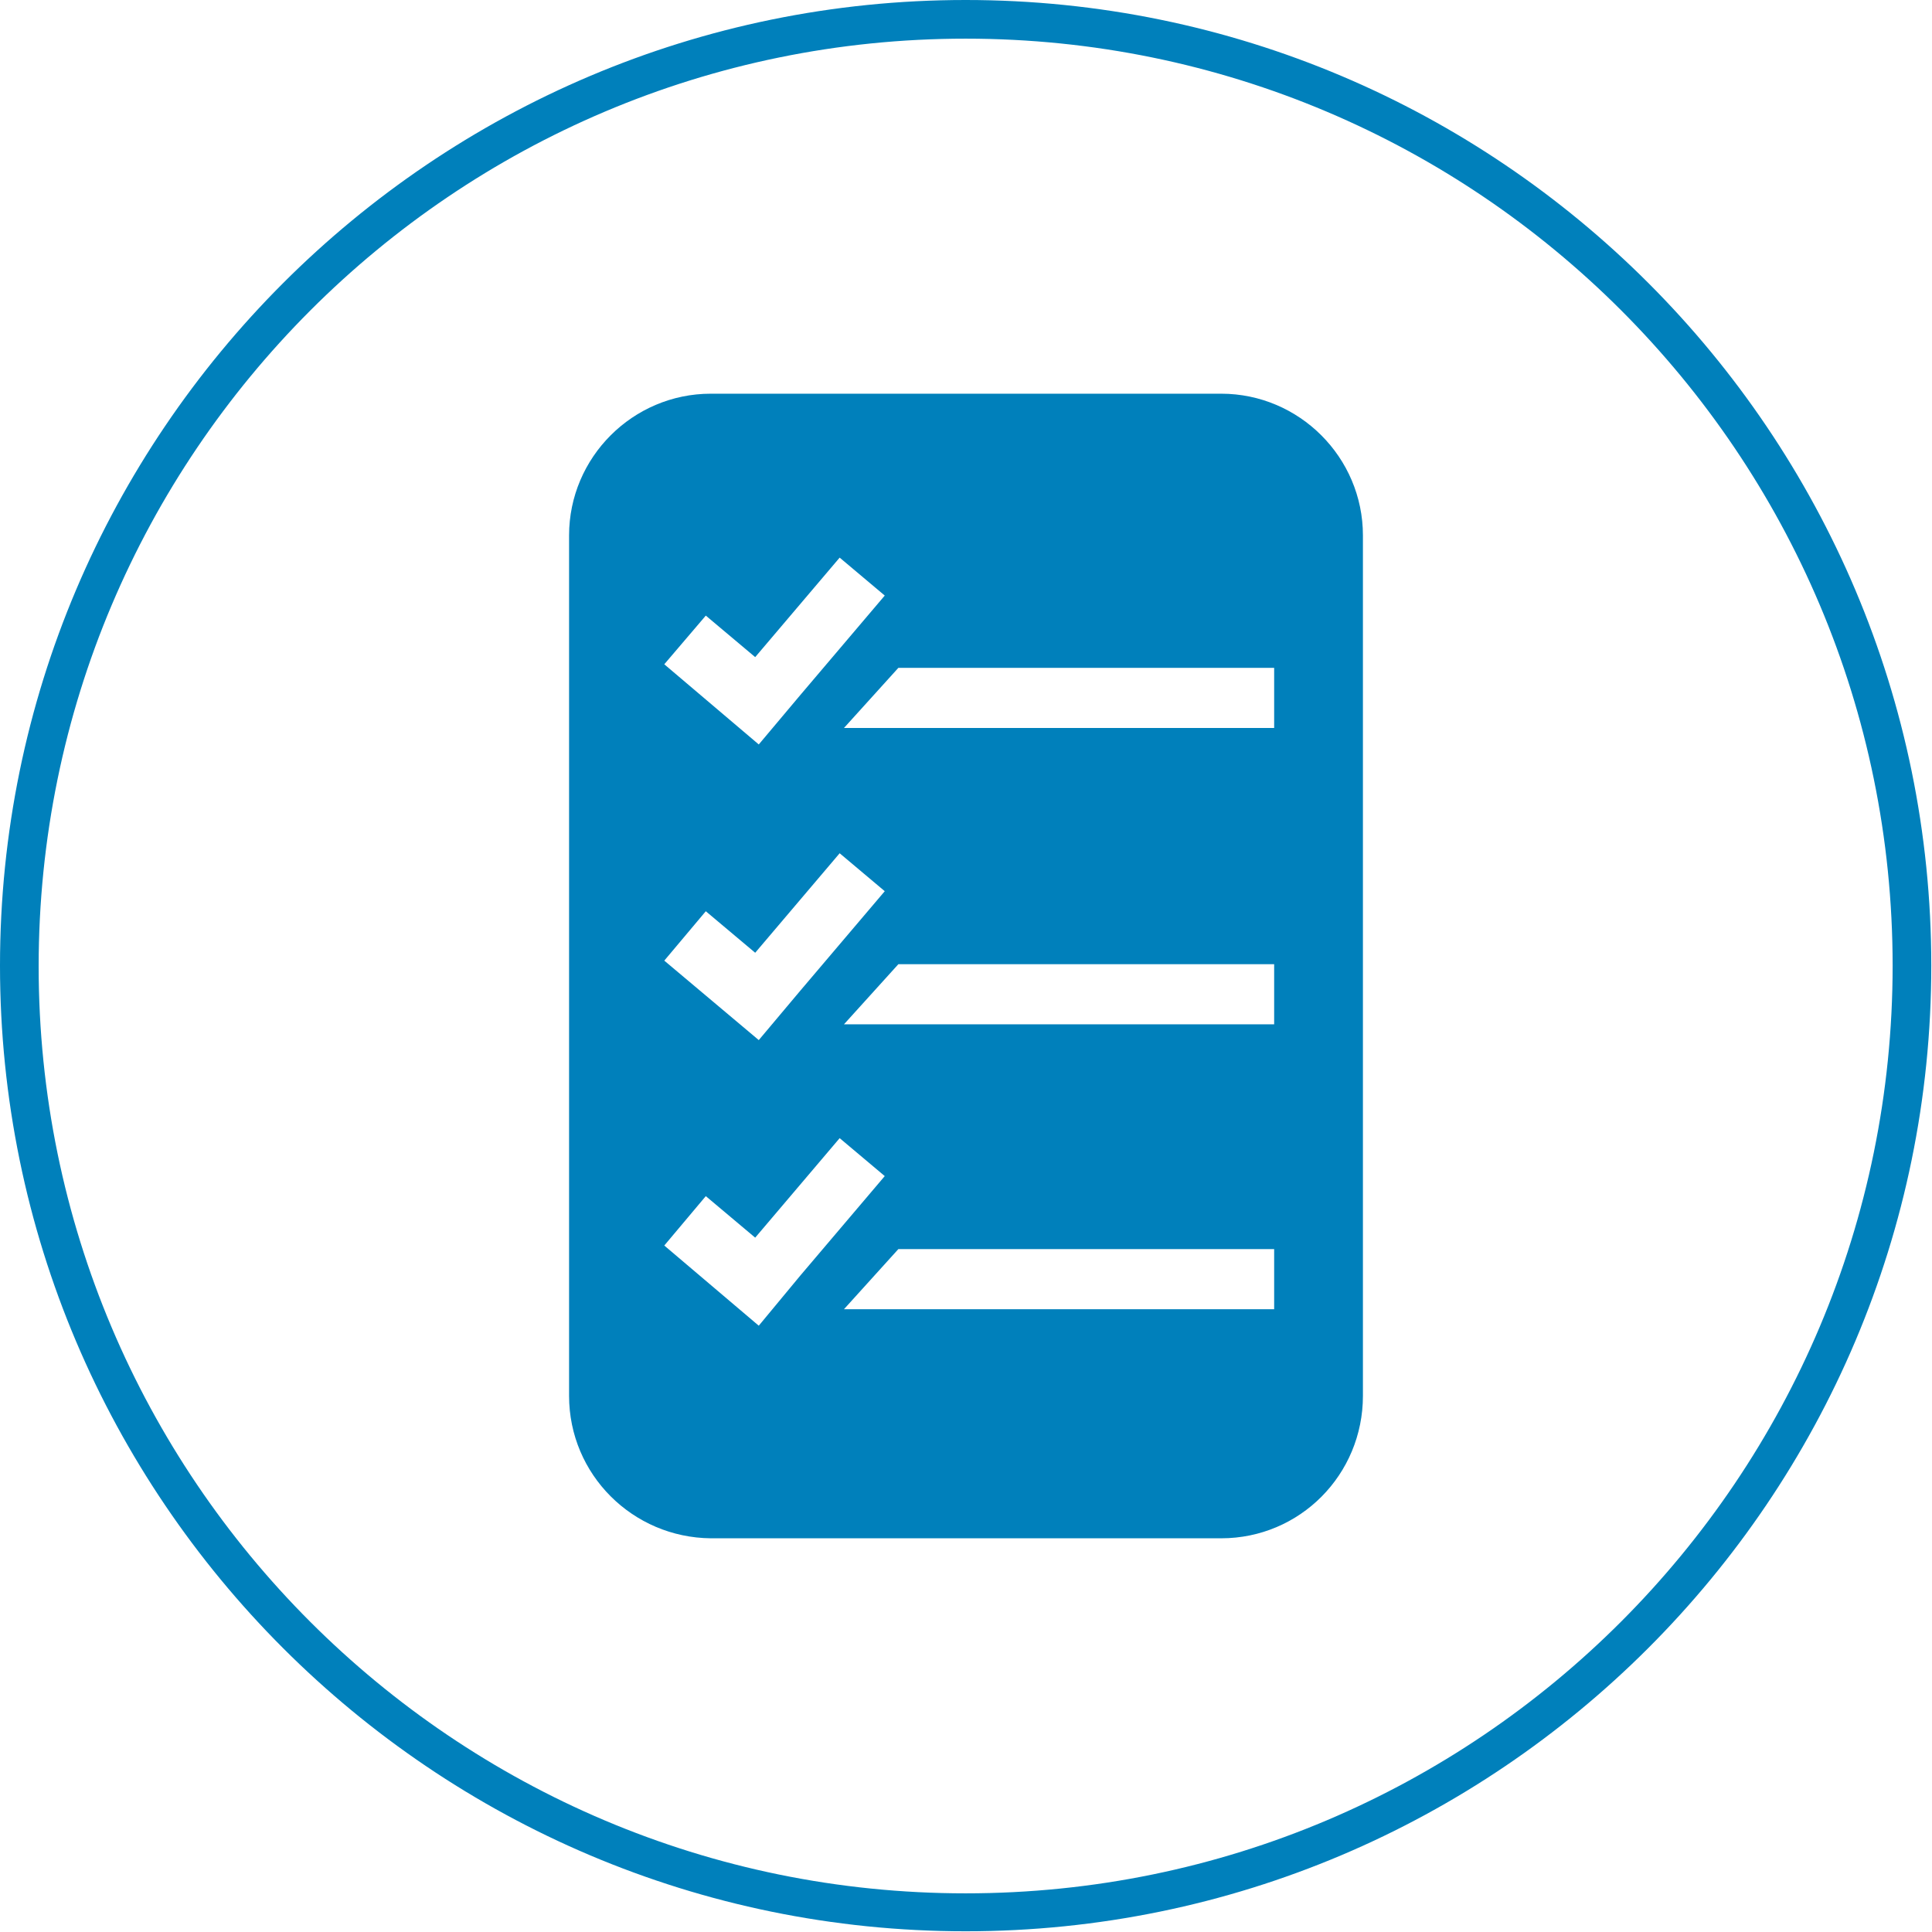
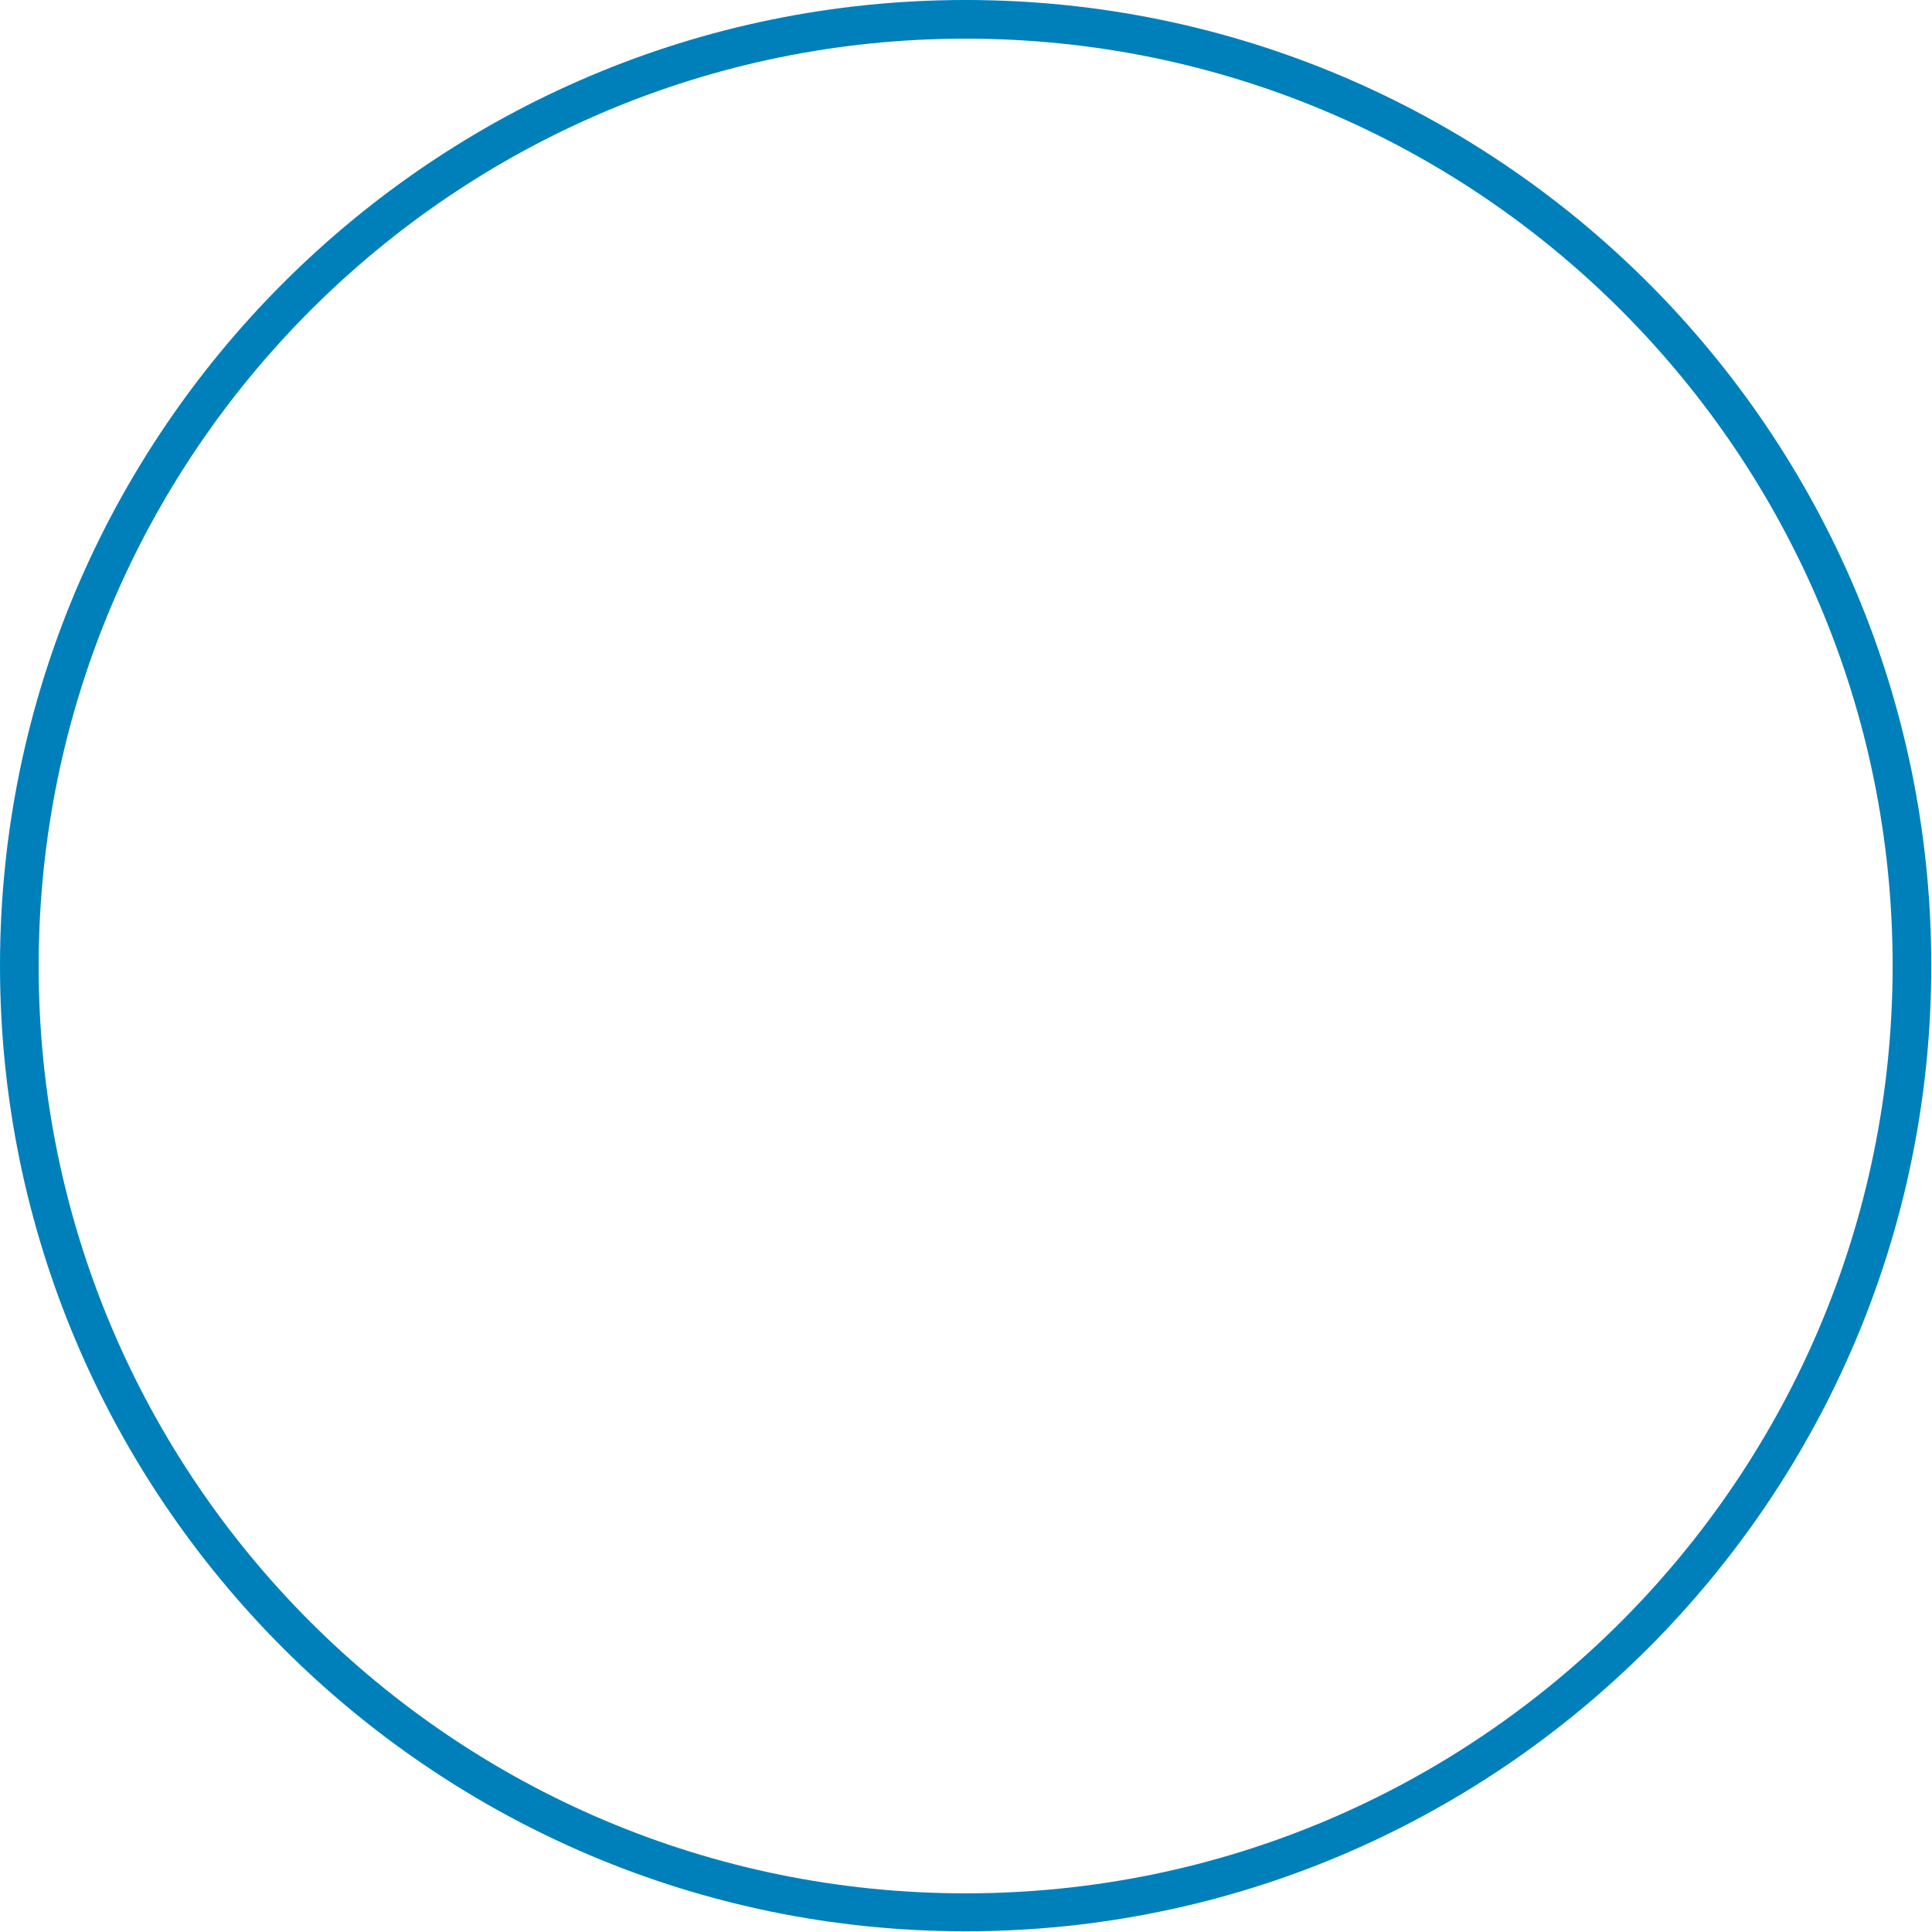
<svg xmlns="http://www.w3.org/2000/svg" version="1.1" id="Calque_1" x="0px" y="0px" viewBox="0 0 269.9 269.9" style="enable-background:new 0 0 269.9 269.9;" xml:space="preserve">
  <style type="text/css">
	.st0{fill:#0080BB;}
</style>
  <g>
    <path class="st0" d="M134.9,0C60.5,0,0,60.5,0,134.9s60.5,134.9,134.9,134.9s134.9-60.5,134.9-134.9S209.4,0,134.9,0z M134.9,264.5   c-71.5,0-129.5-58-129.5-129.5S63.4,5.4,134.9,5.4s129.5,58,129.5,129.5S206.5,264.5,134.9,264.5L134.9,264.5z" />
-     <path class="st0" d="M170.6,55H99.3c-10.9,0-19.8,8.9-19.8,19.8V195c0,11,8.9,19.8,19.8,19.9h71.3c11,0,19.8-8.9,19.8-19.9V74.8   C190.4,63.9,181.5,55,170.6,55z M98.6,86l6.9,5.8l11.8-13.9l6.3,5.3l-11.8,13.9L106,104L92.8,92.8L98.6,86z M98.6,127.3l6.9,5.8   l11.8-13.9l6.3,5.3l-11.8,13.9l-5.8,6.9l-13.2-11.1L98.6,127.3z M106,185.2L92.8,174l5.8-6.9l6.9,5.8l11.8-13.9l6.3,5.3l-11.8,13.9   L106,185.2z M178,182.9h-60.1l7.6-8.4H178V182.9z M178,143.1h-60.1l7.6-8.4H178V143.1z M178,101.7h-60.1l7.6-8.4H178V101.7z" />
  </g>
</svg>